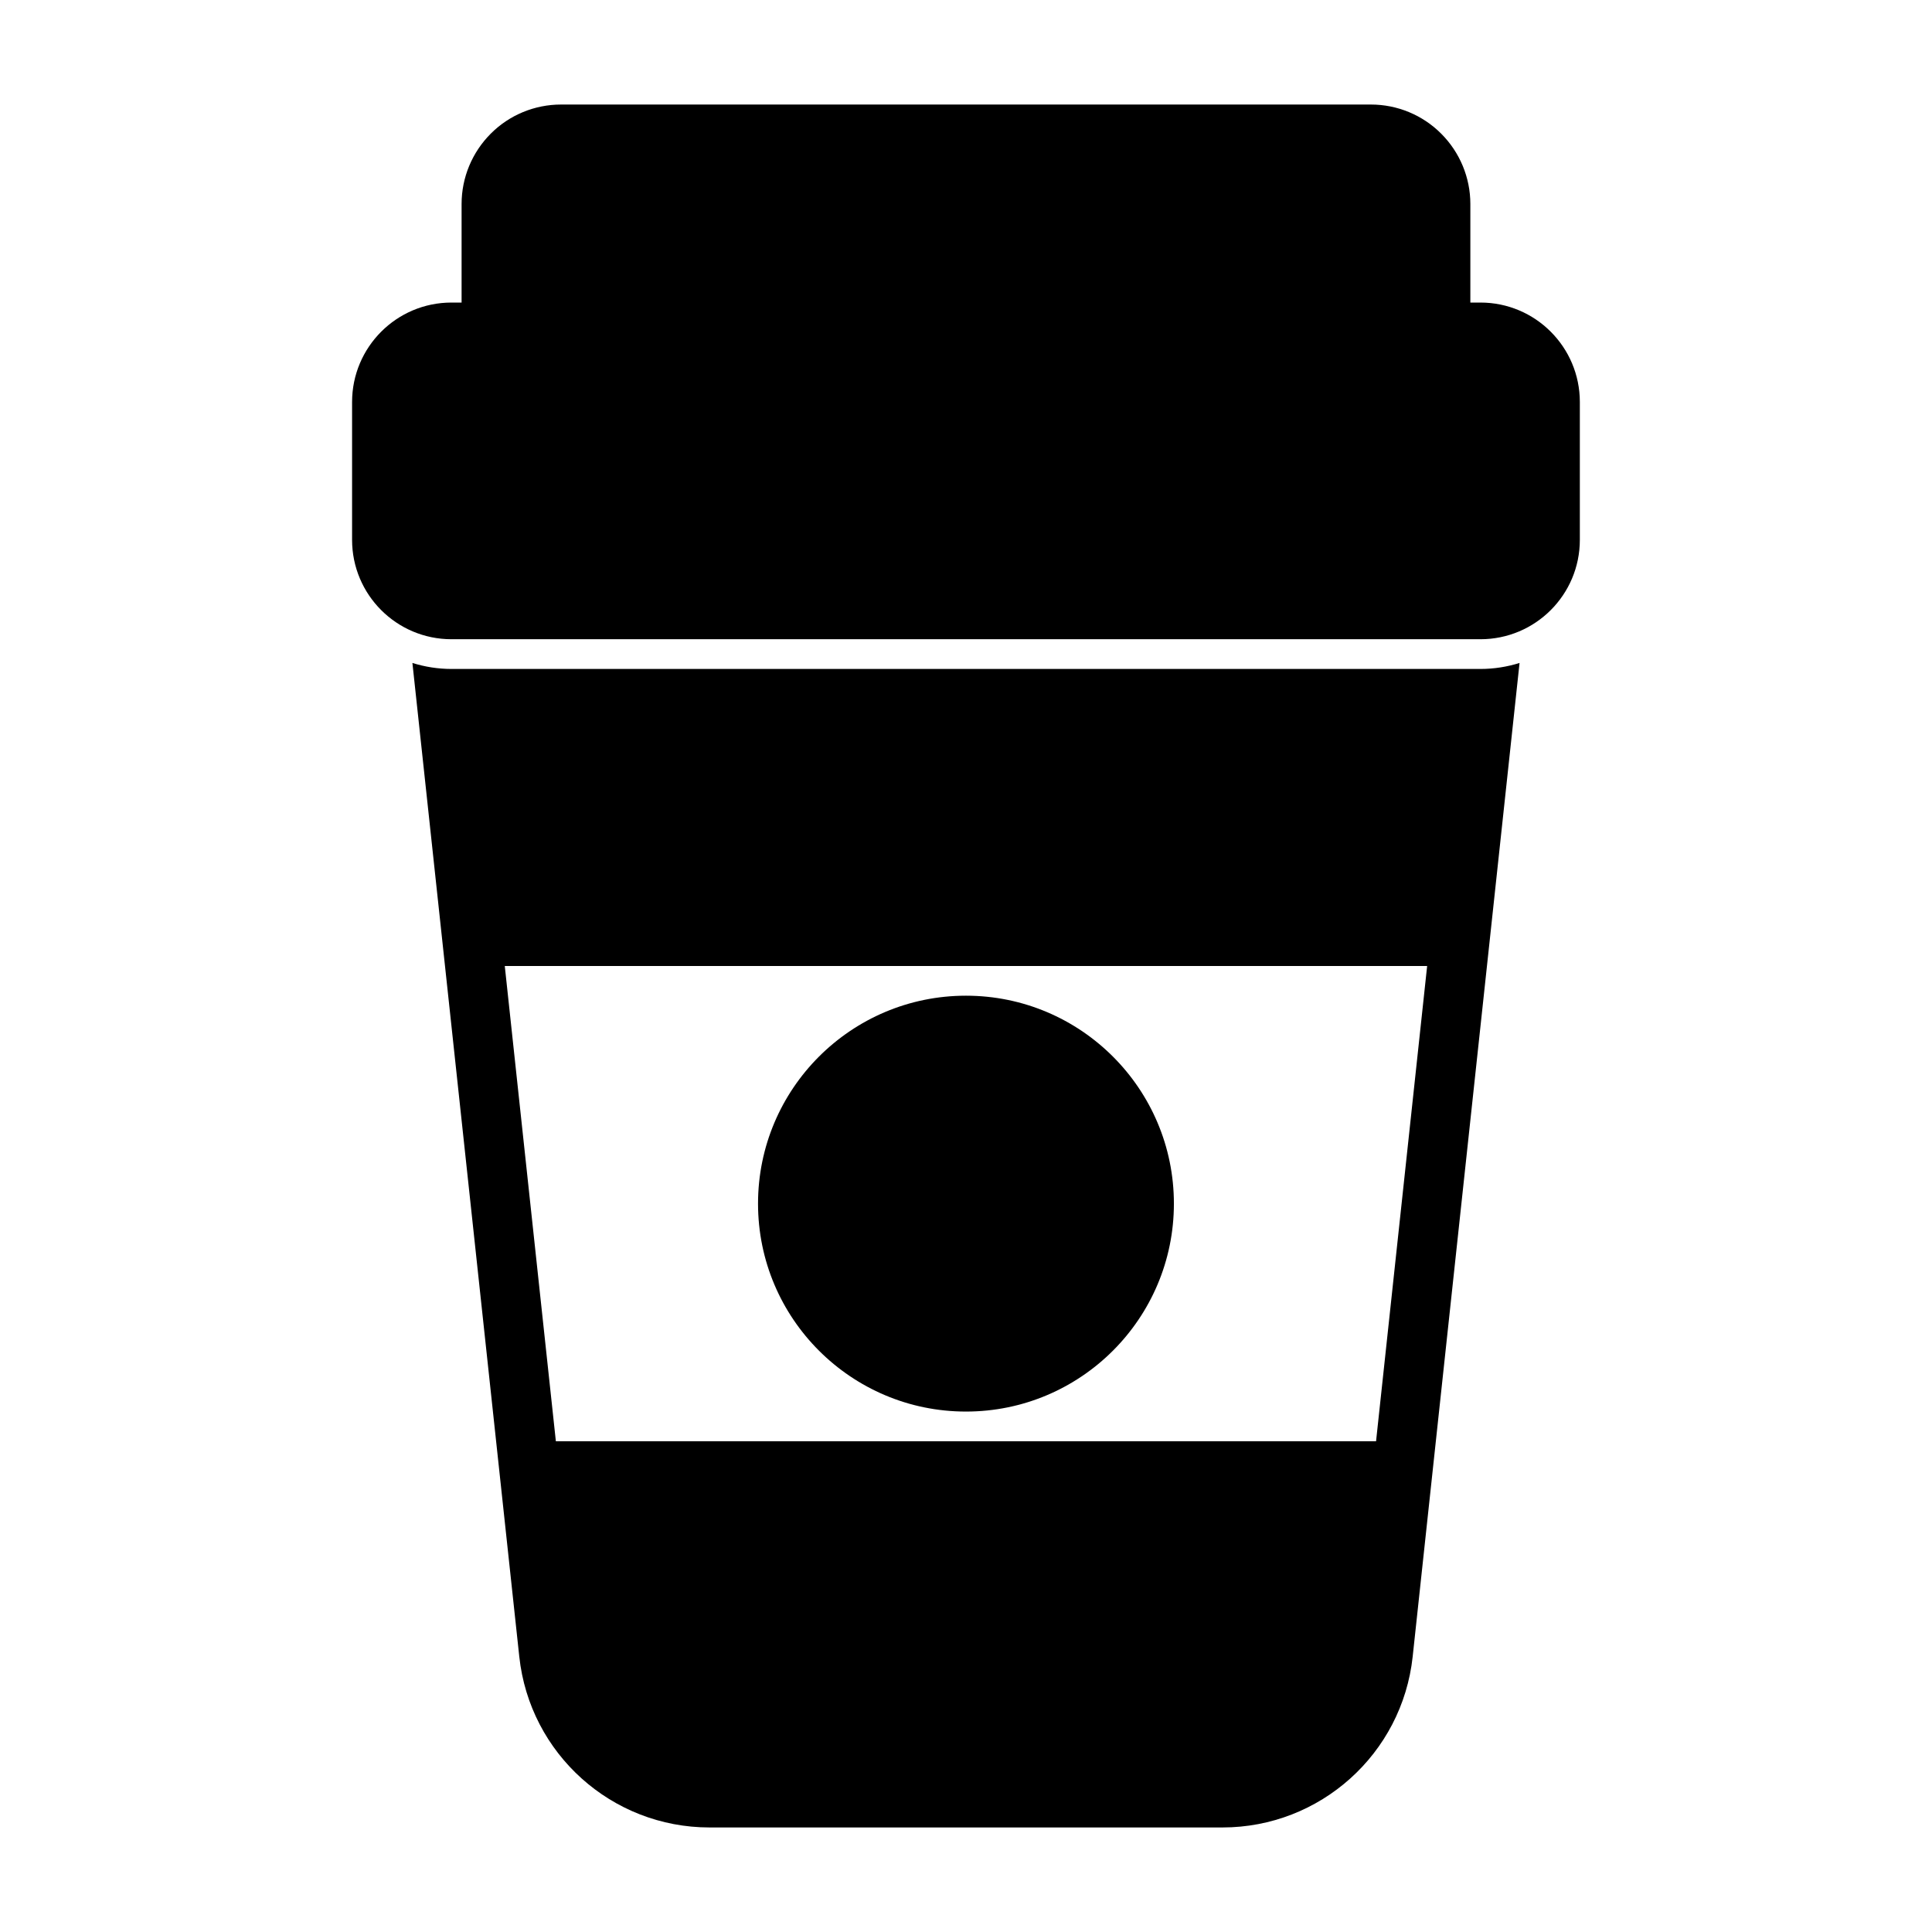
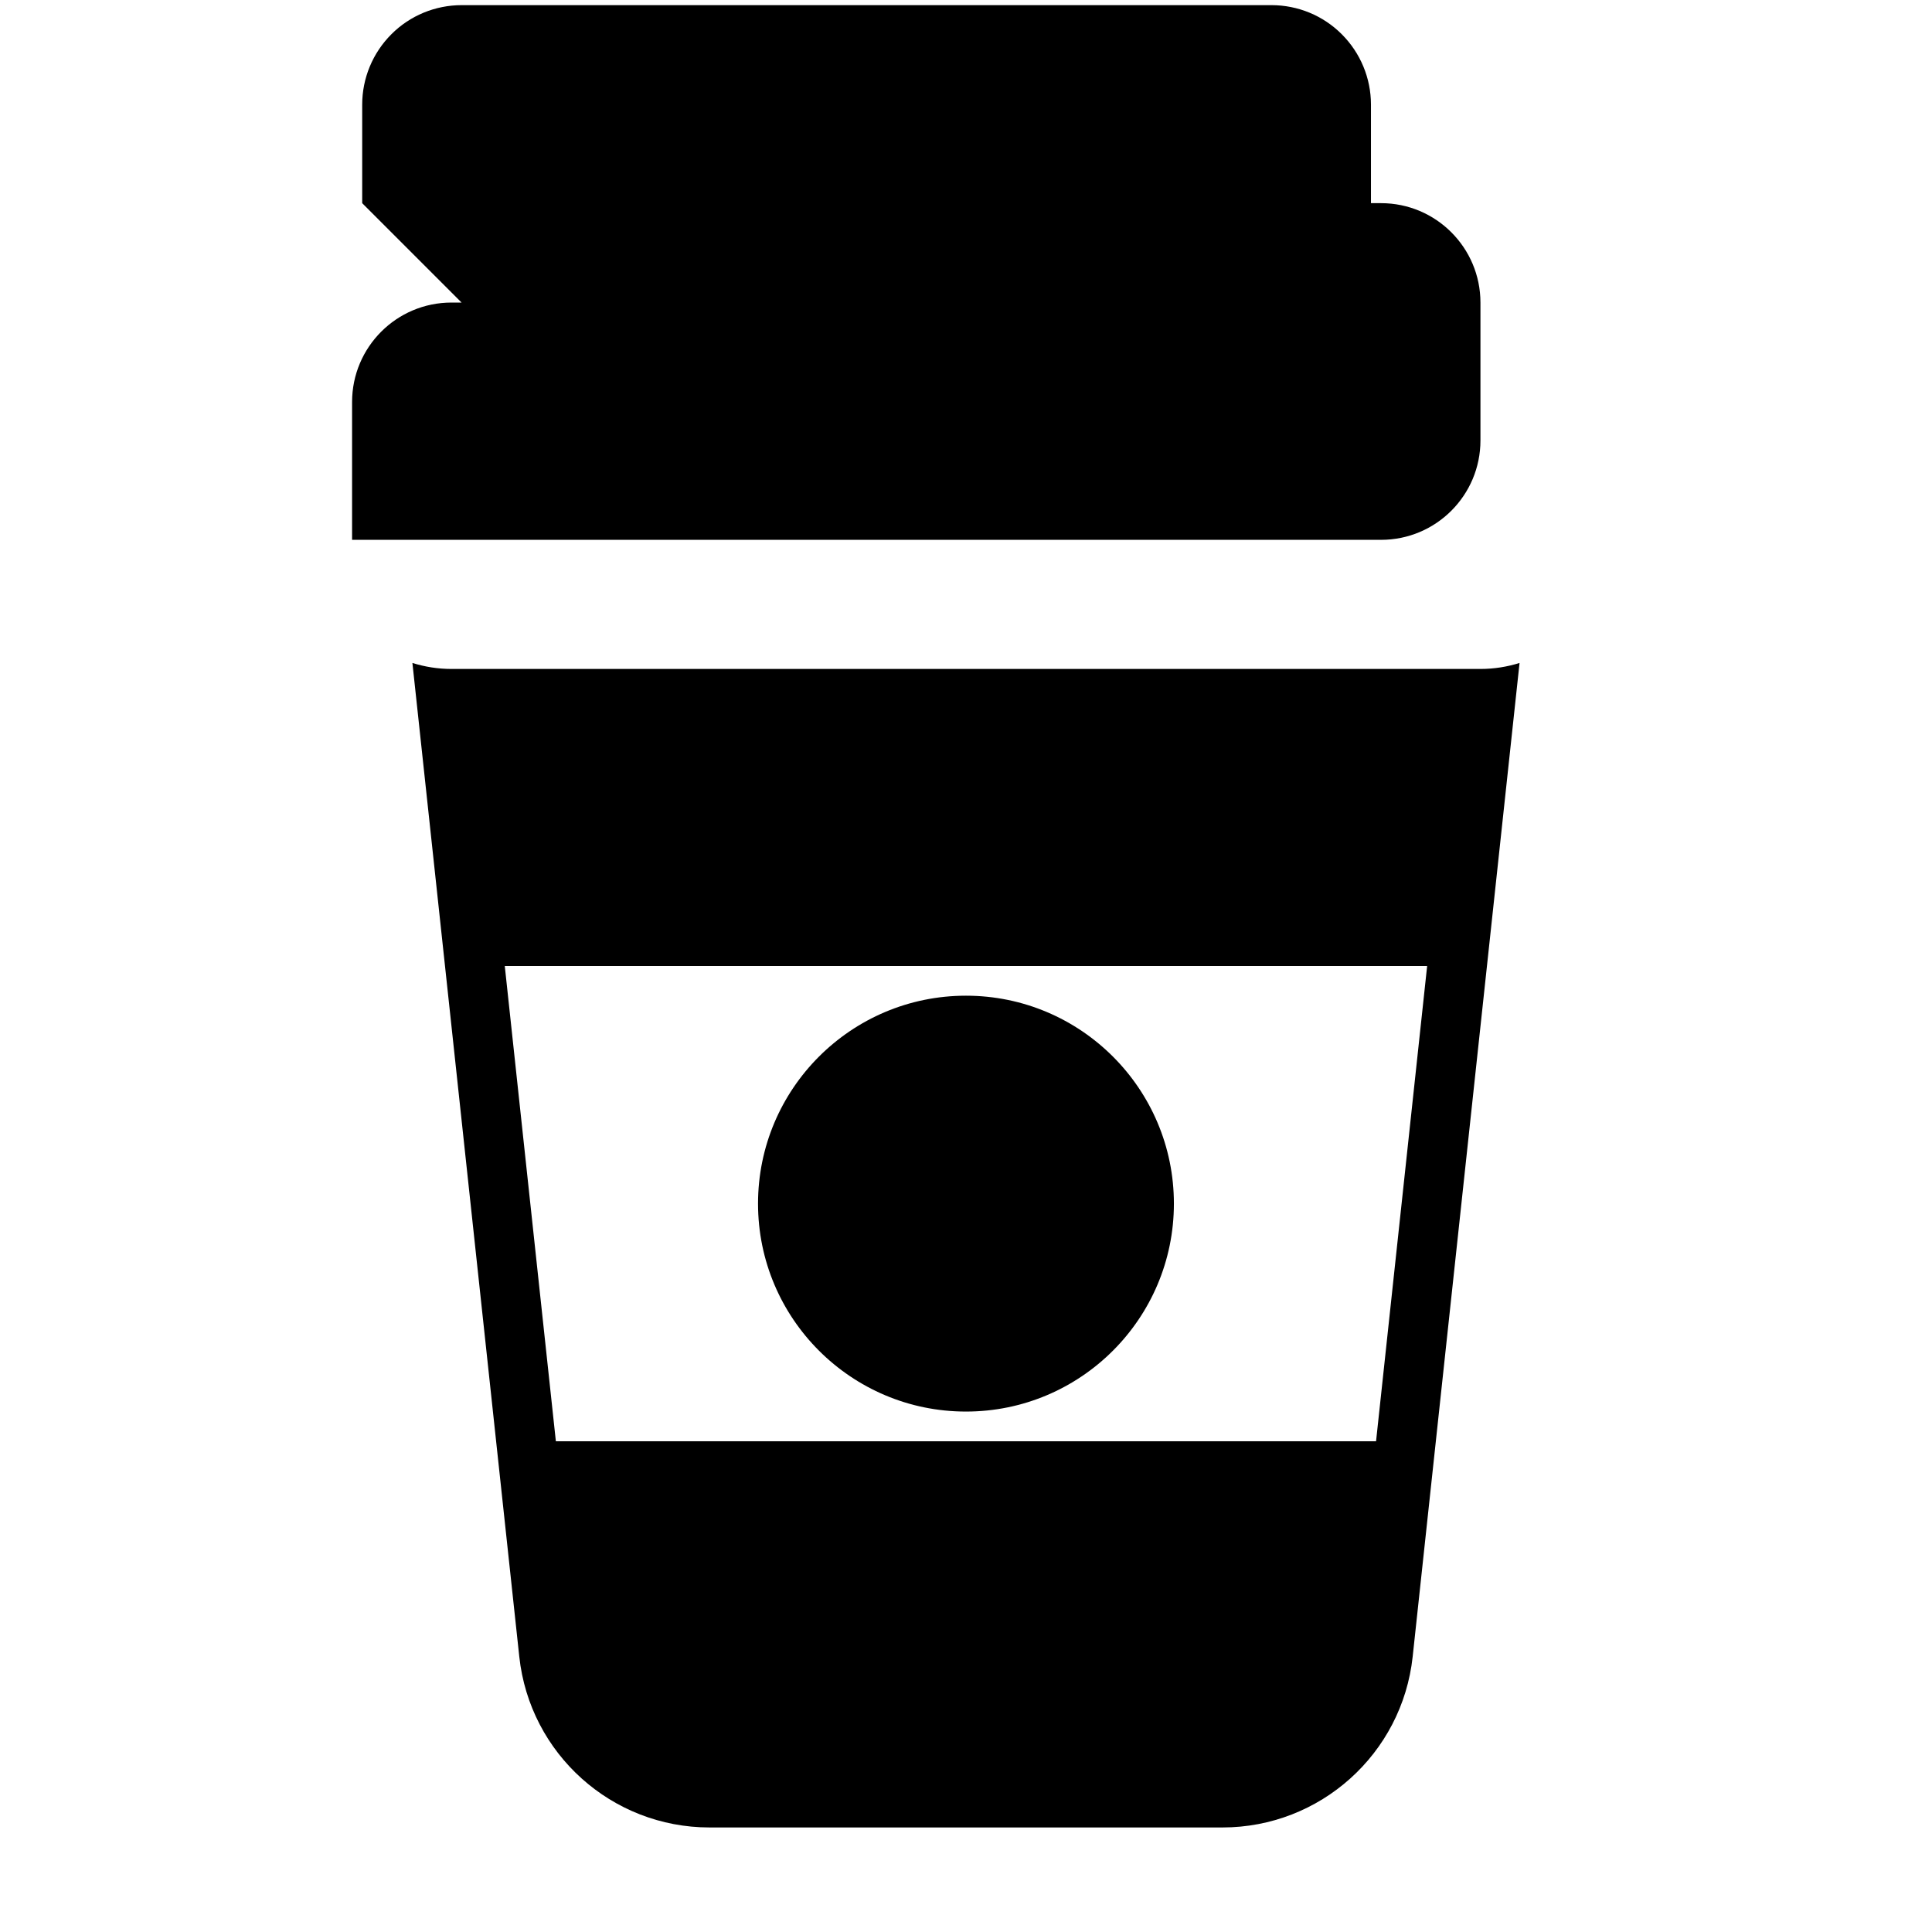
<svg xmlns="http://www.w3.org/2000/svg" fill="#000000" width="800px" height="800px" version="1.1" viewBox="144 144 512 512">
-   <path d="m546.7 319.69c-3.273 1.023-6.754 1.59-10.359 1.59h-272.69c-3.606 0-7.086-0.566-10.359-1.59l28.324 263.34c2.769 25.742 24.512 45.266 50.398 45.266h135.96c25.883 0 47.625-19.523 50.398-45.266l28.324-263.34zm-268.93 80.309 13.539 125.95h217.36l13.539-125.95zm122.22 7.871c-30.418 0-55.105 24.688-55.105 55.105 0 30.418 24.688 55.105 55.105 55.105s55.105-24.688 55.105-55.105c0-30.418-24.688-55.105-55.105-55.105zm-133.67-183.69h-2.676c-14.547 0-26.34 11.809-26.34 26.355v36.527c0 14.547 11.793 26.34 26.34 26.34h272.69c14.547 0 26.34-11.793 26.34-26.34v-36.527c0-14.547-11.793-26.355-26.34-26.355h-2.676v-26.137c0-6.977-2.785-13.68-7.731-18.625-4.93-4.945-11.637-7.715-18.625-7.715h-214.62c-6.992 0-13.699 2.769-18.625 7.715-4.945 4.945-7.731 11.652-7.731 18.625v26.137z" fill-rule="evenodd" />
+   <path d="m546.7 319.69c-3.273 1.023-6.754 1.59-10.359 1.59h-272.69c-3.606 0-7.086-0.566-10.359-1.59l28.324 263.34c2.769 25.742 24.512 45.266 50.398 45.266h135.96c25.883 0 47.625-19.523 50.398-45.266l28.324-263.34zm-268.93 80.309 13.539 125.95h217.36l13.539-125.95zm122.22 7.871c-30.418 0-55.105 24.688-55.105 55.105 0 30.418 24.688 55.105 55.105 55.105s55.105-24.688 55.105-55.105c0-30.418-24.688-55.105-55.105-55.105zm-133.67-183.69h-2.676c-14.547 0-26.34 11.809-26.34 26.355v36.527h272.69c14.547 0 26.34-11.793 26.34-26.34v-36.527c0-14.547-11.793-26.355-26.34-26.355h-2.676v-26.137c0-6.977-2.785-13.68-7.731-18.625-4.93-4.945-11.637-7.715-18.625-7.715h-214.62c-6.992 0-13.699 2.769-18.625 7.715-4.945 4.945-7.731 11.652-7.731 18.625v26.137z" fill-rule="evenodd" />
</svg>